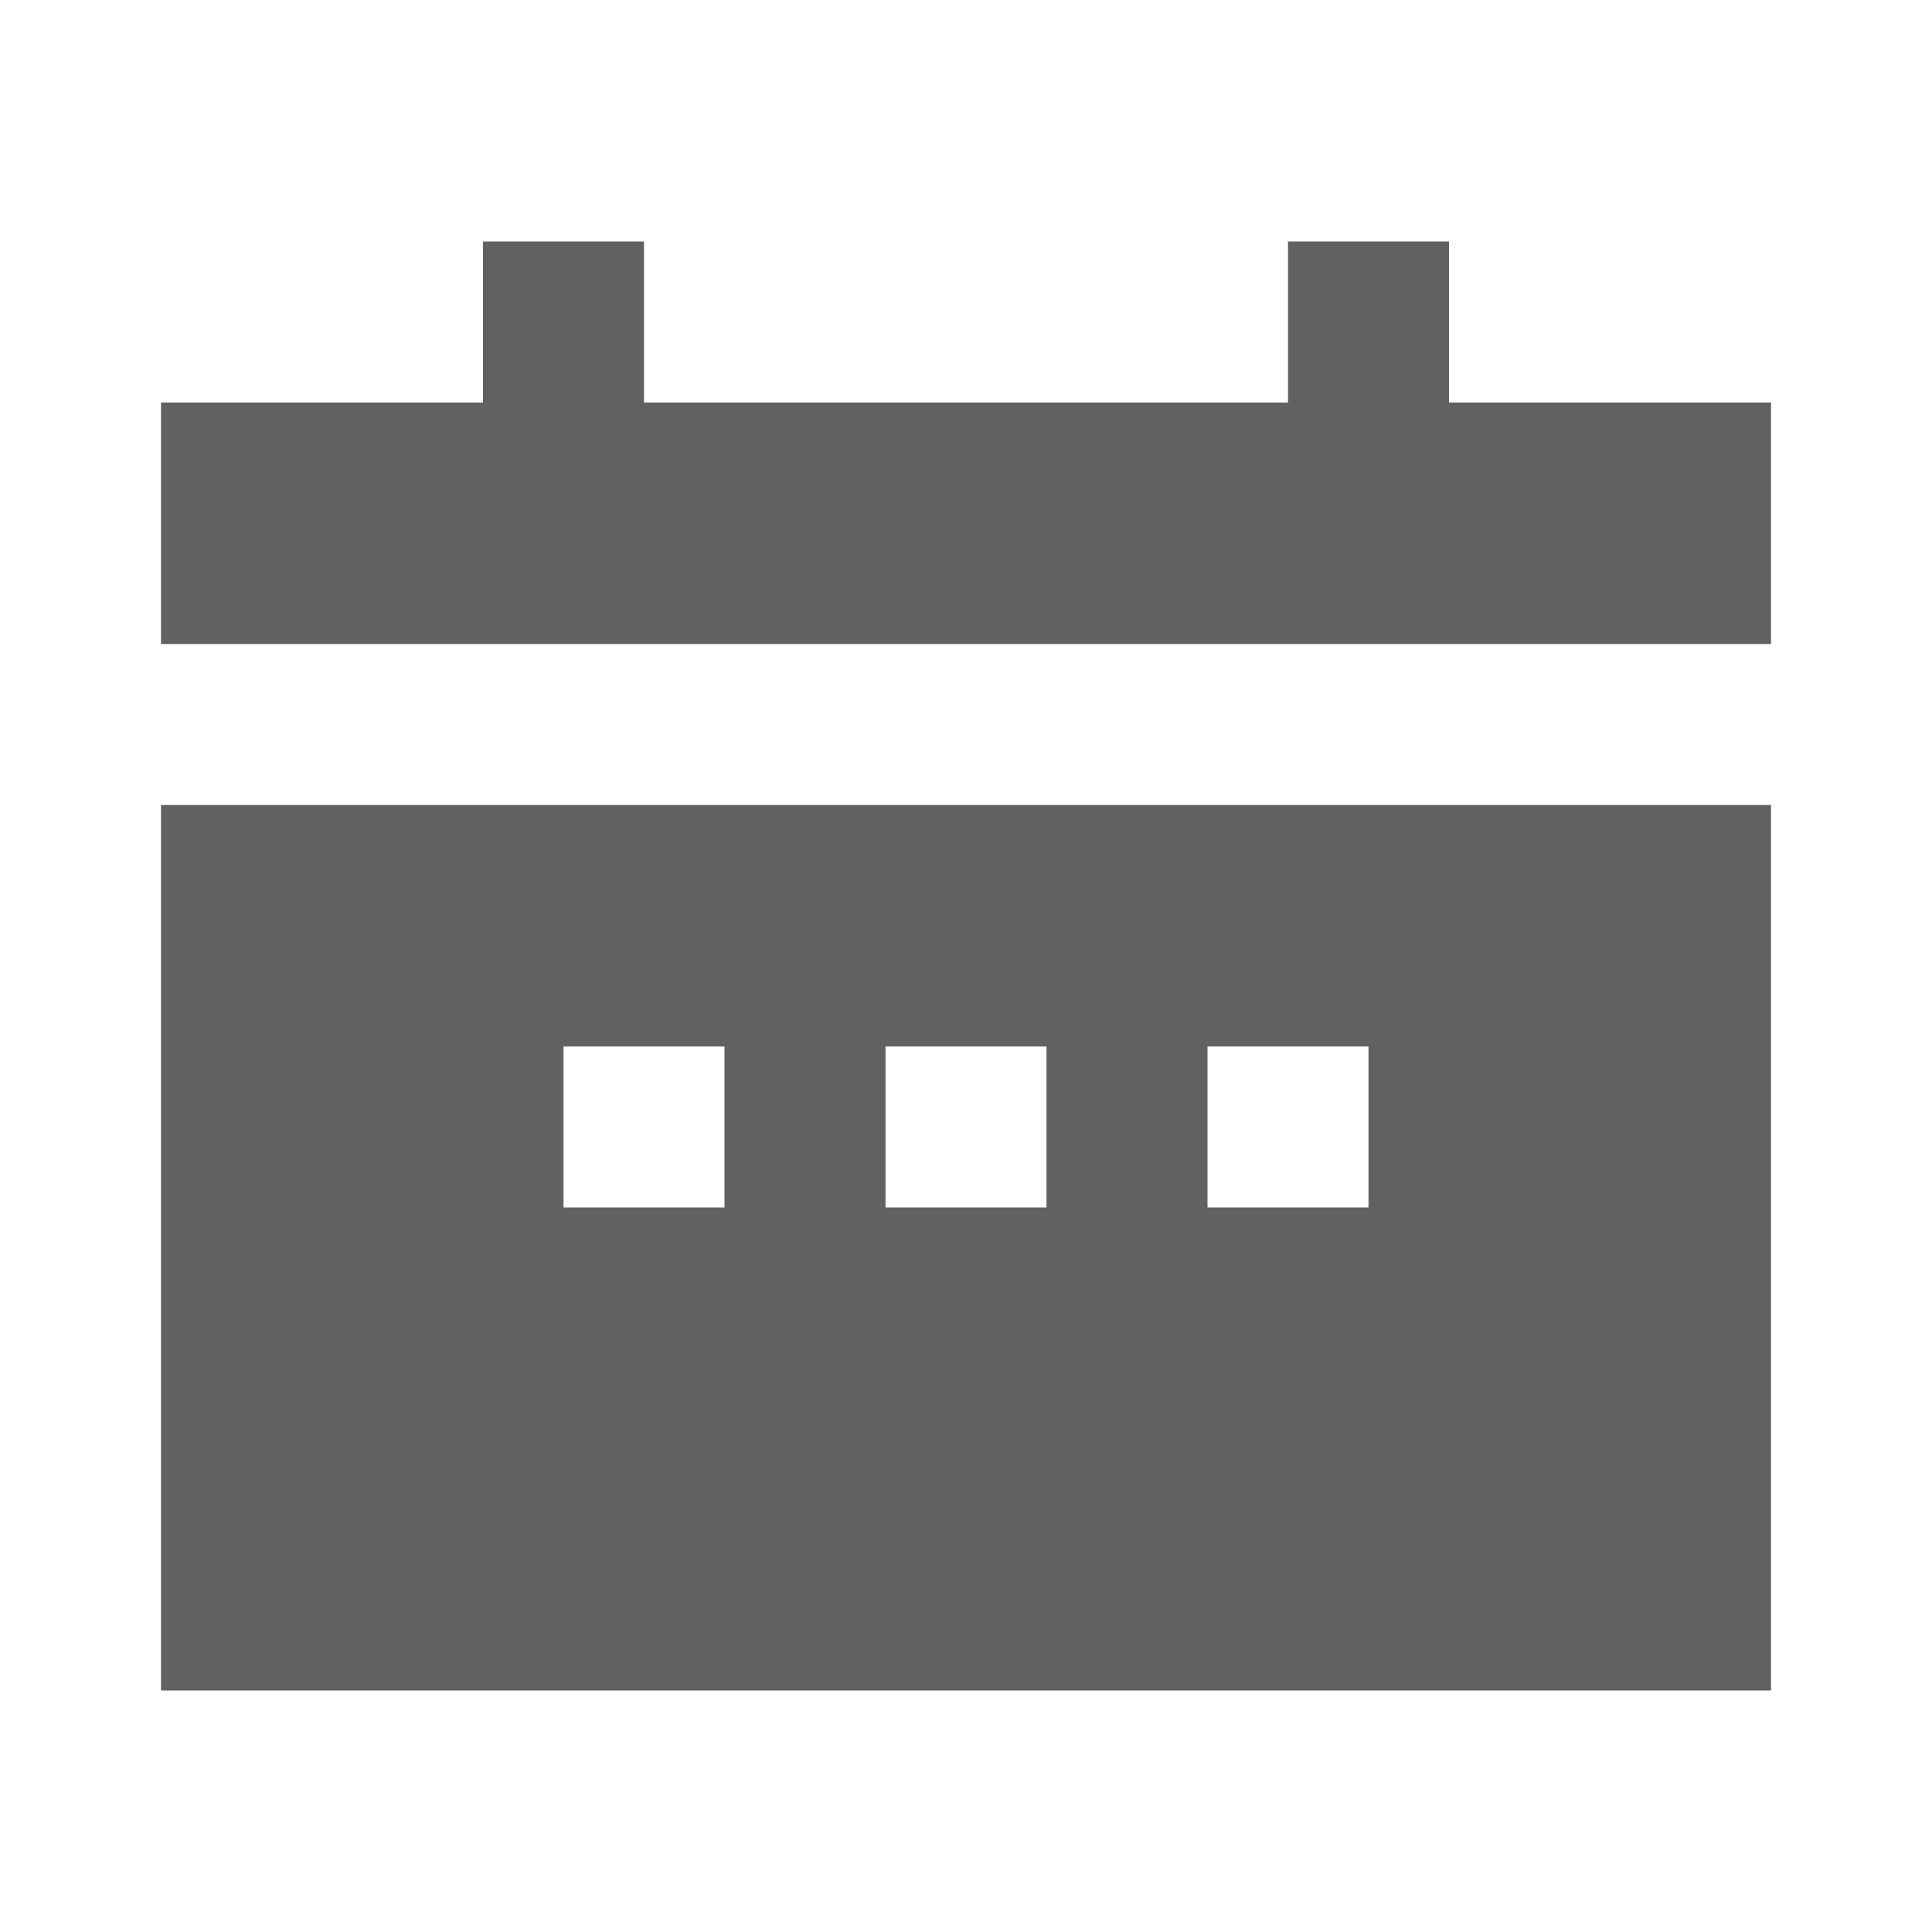
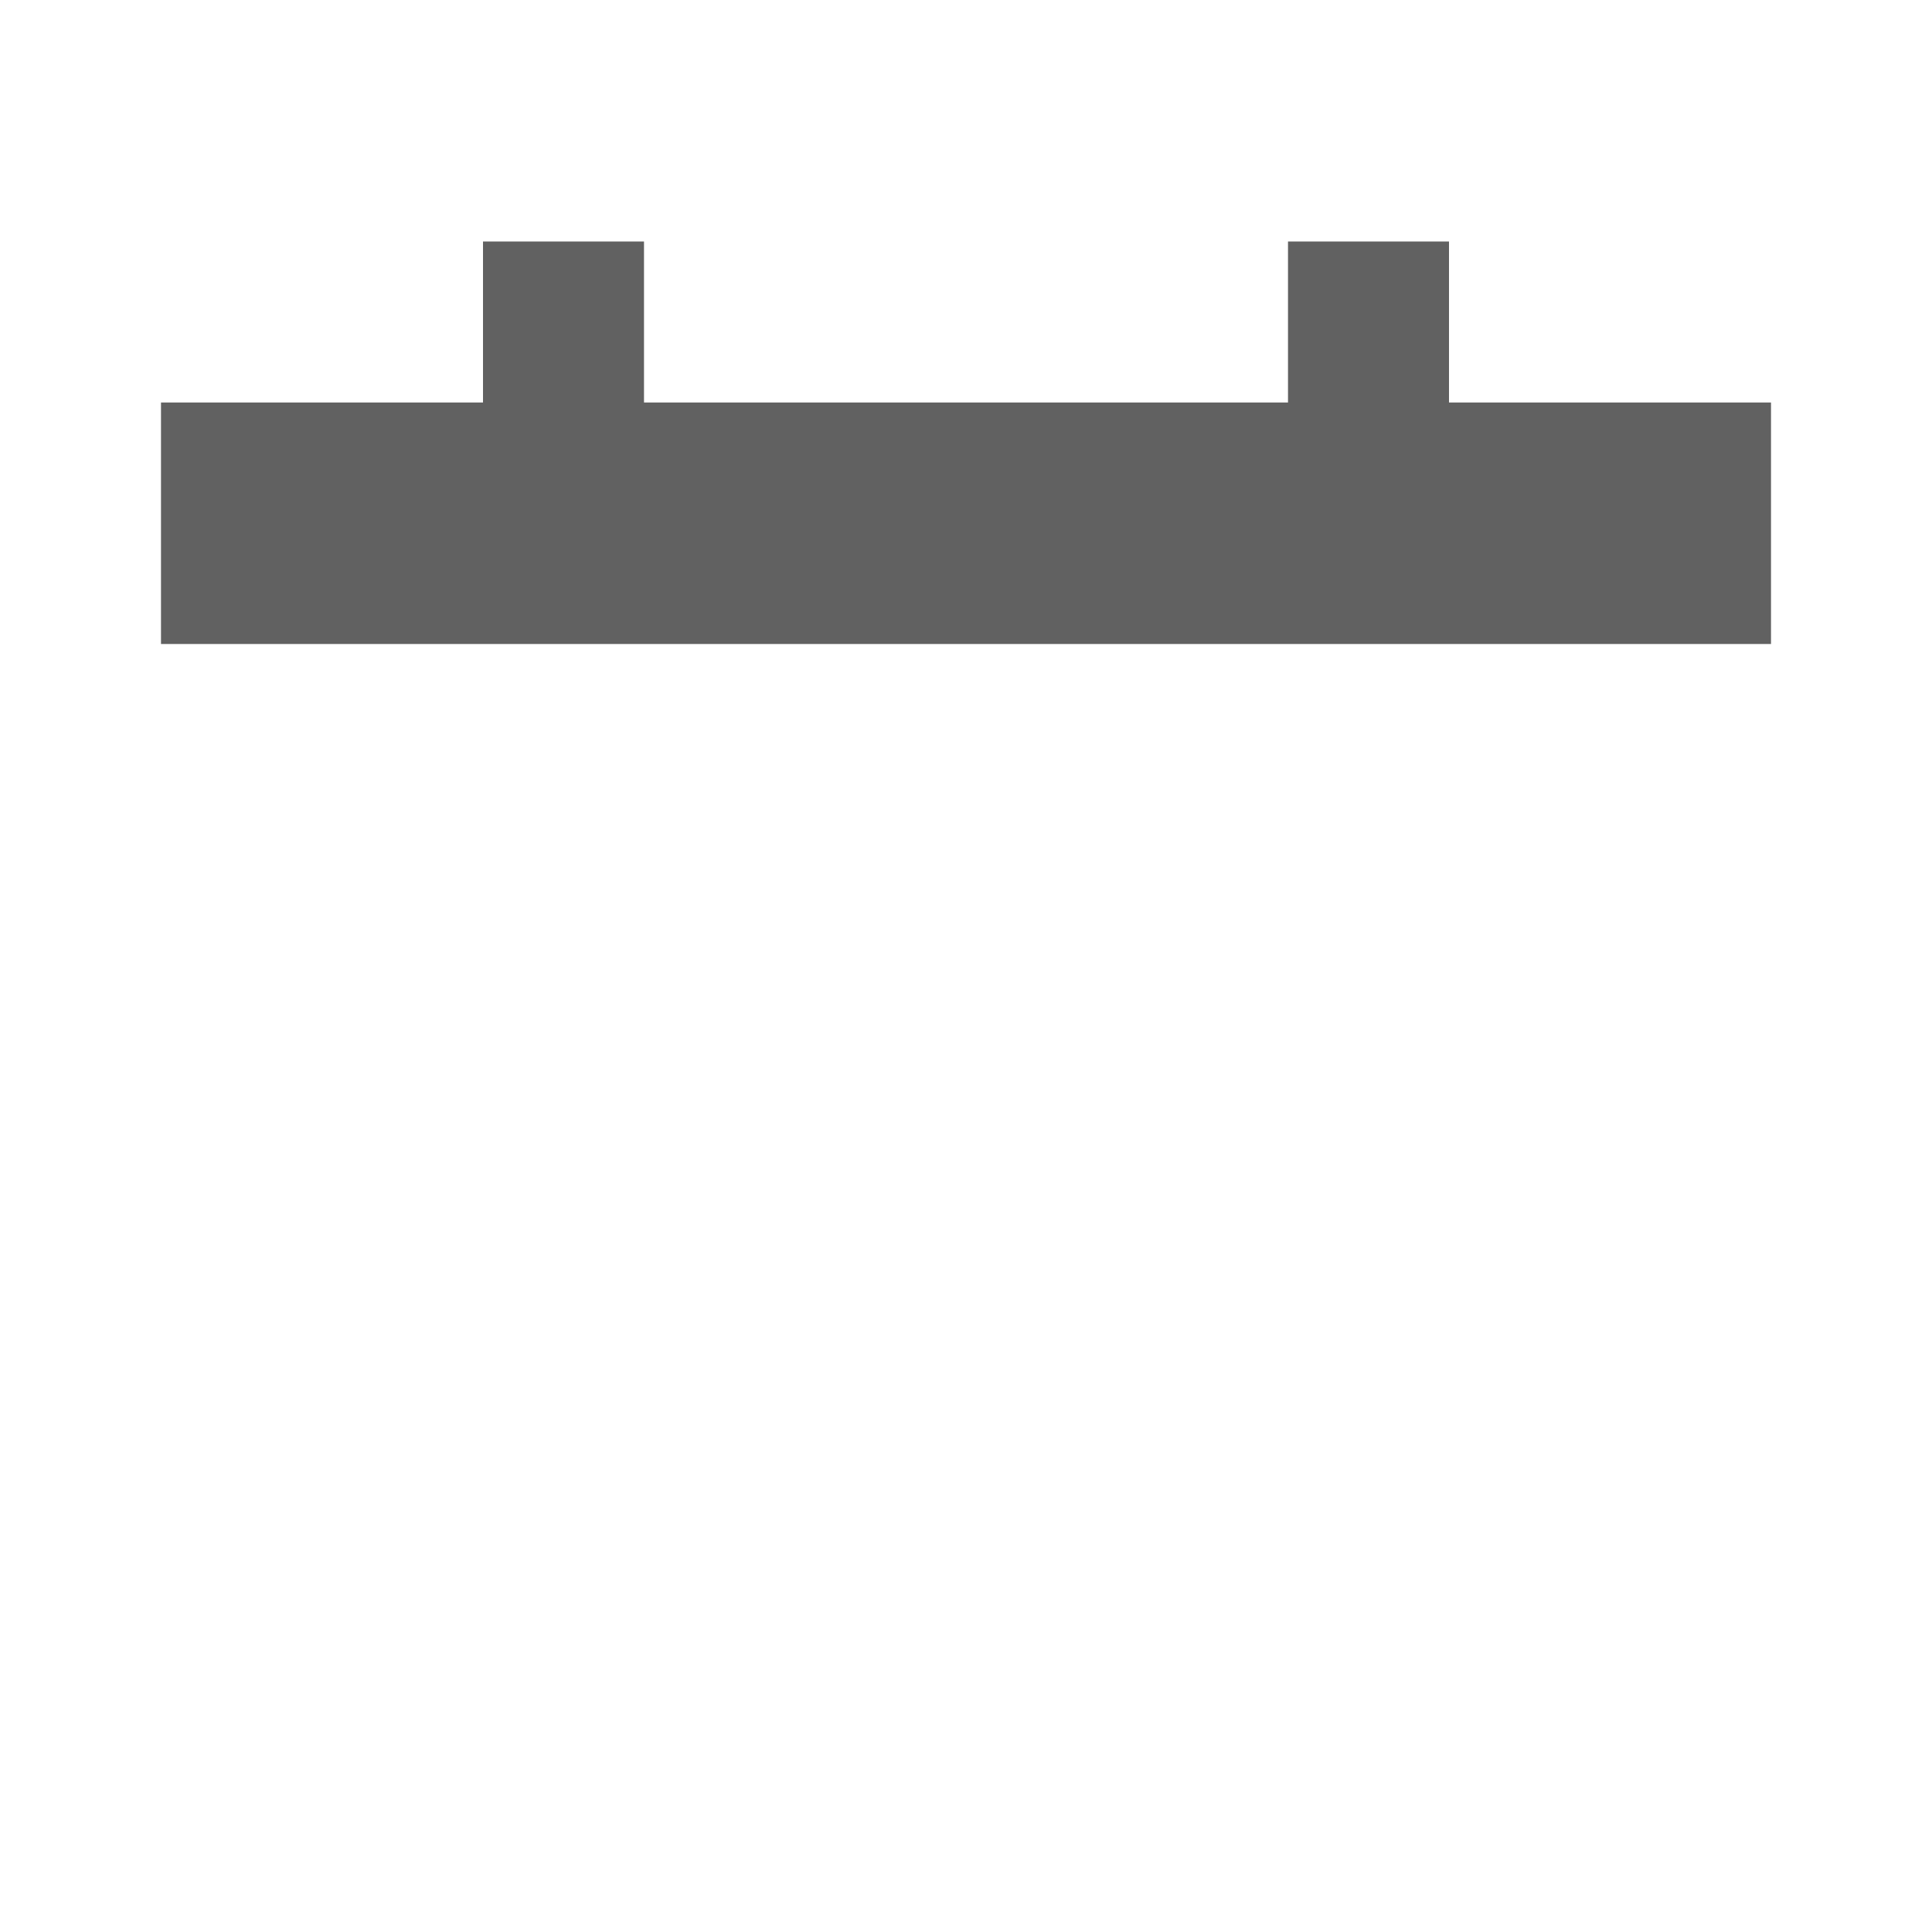
<svg xmlns="http://www.w3.org/2000/svg" width="24" height="24" viewBox="0 0 24 24" fill="none">
  <path d="M16 5H8V3H6V5H2V8H22V5H18V3H16V5Z" fill="#616161" />
-   <path fill-rule="evenodd" clip-rule="evenodd" d="M2 19V10H22V19V21H20H4H2V19ZM7 13V15H9V13H7ZM13 15H11V13H13V15ZM15 13V15H17V13H15Z" fill="#616161" />
</svg>